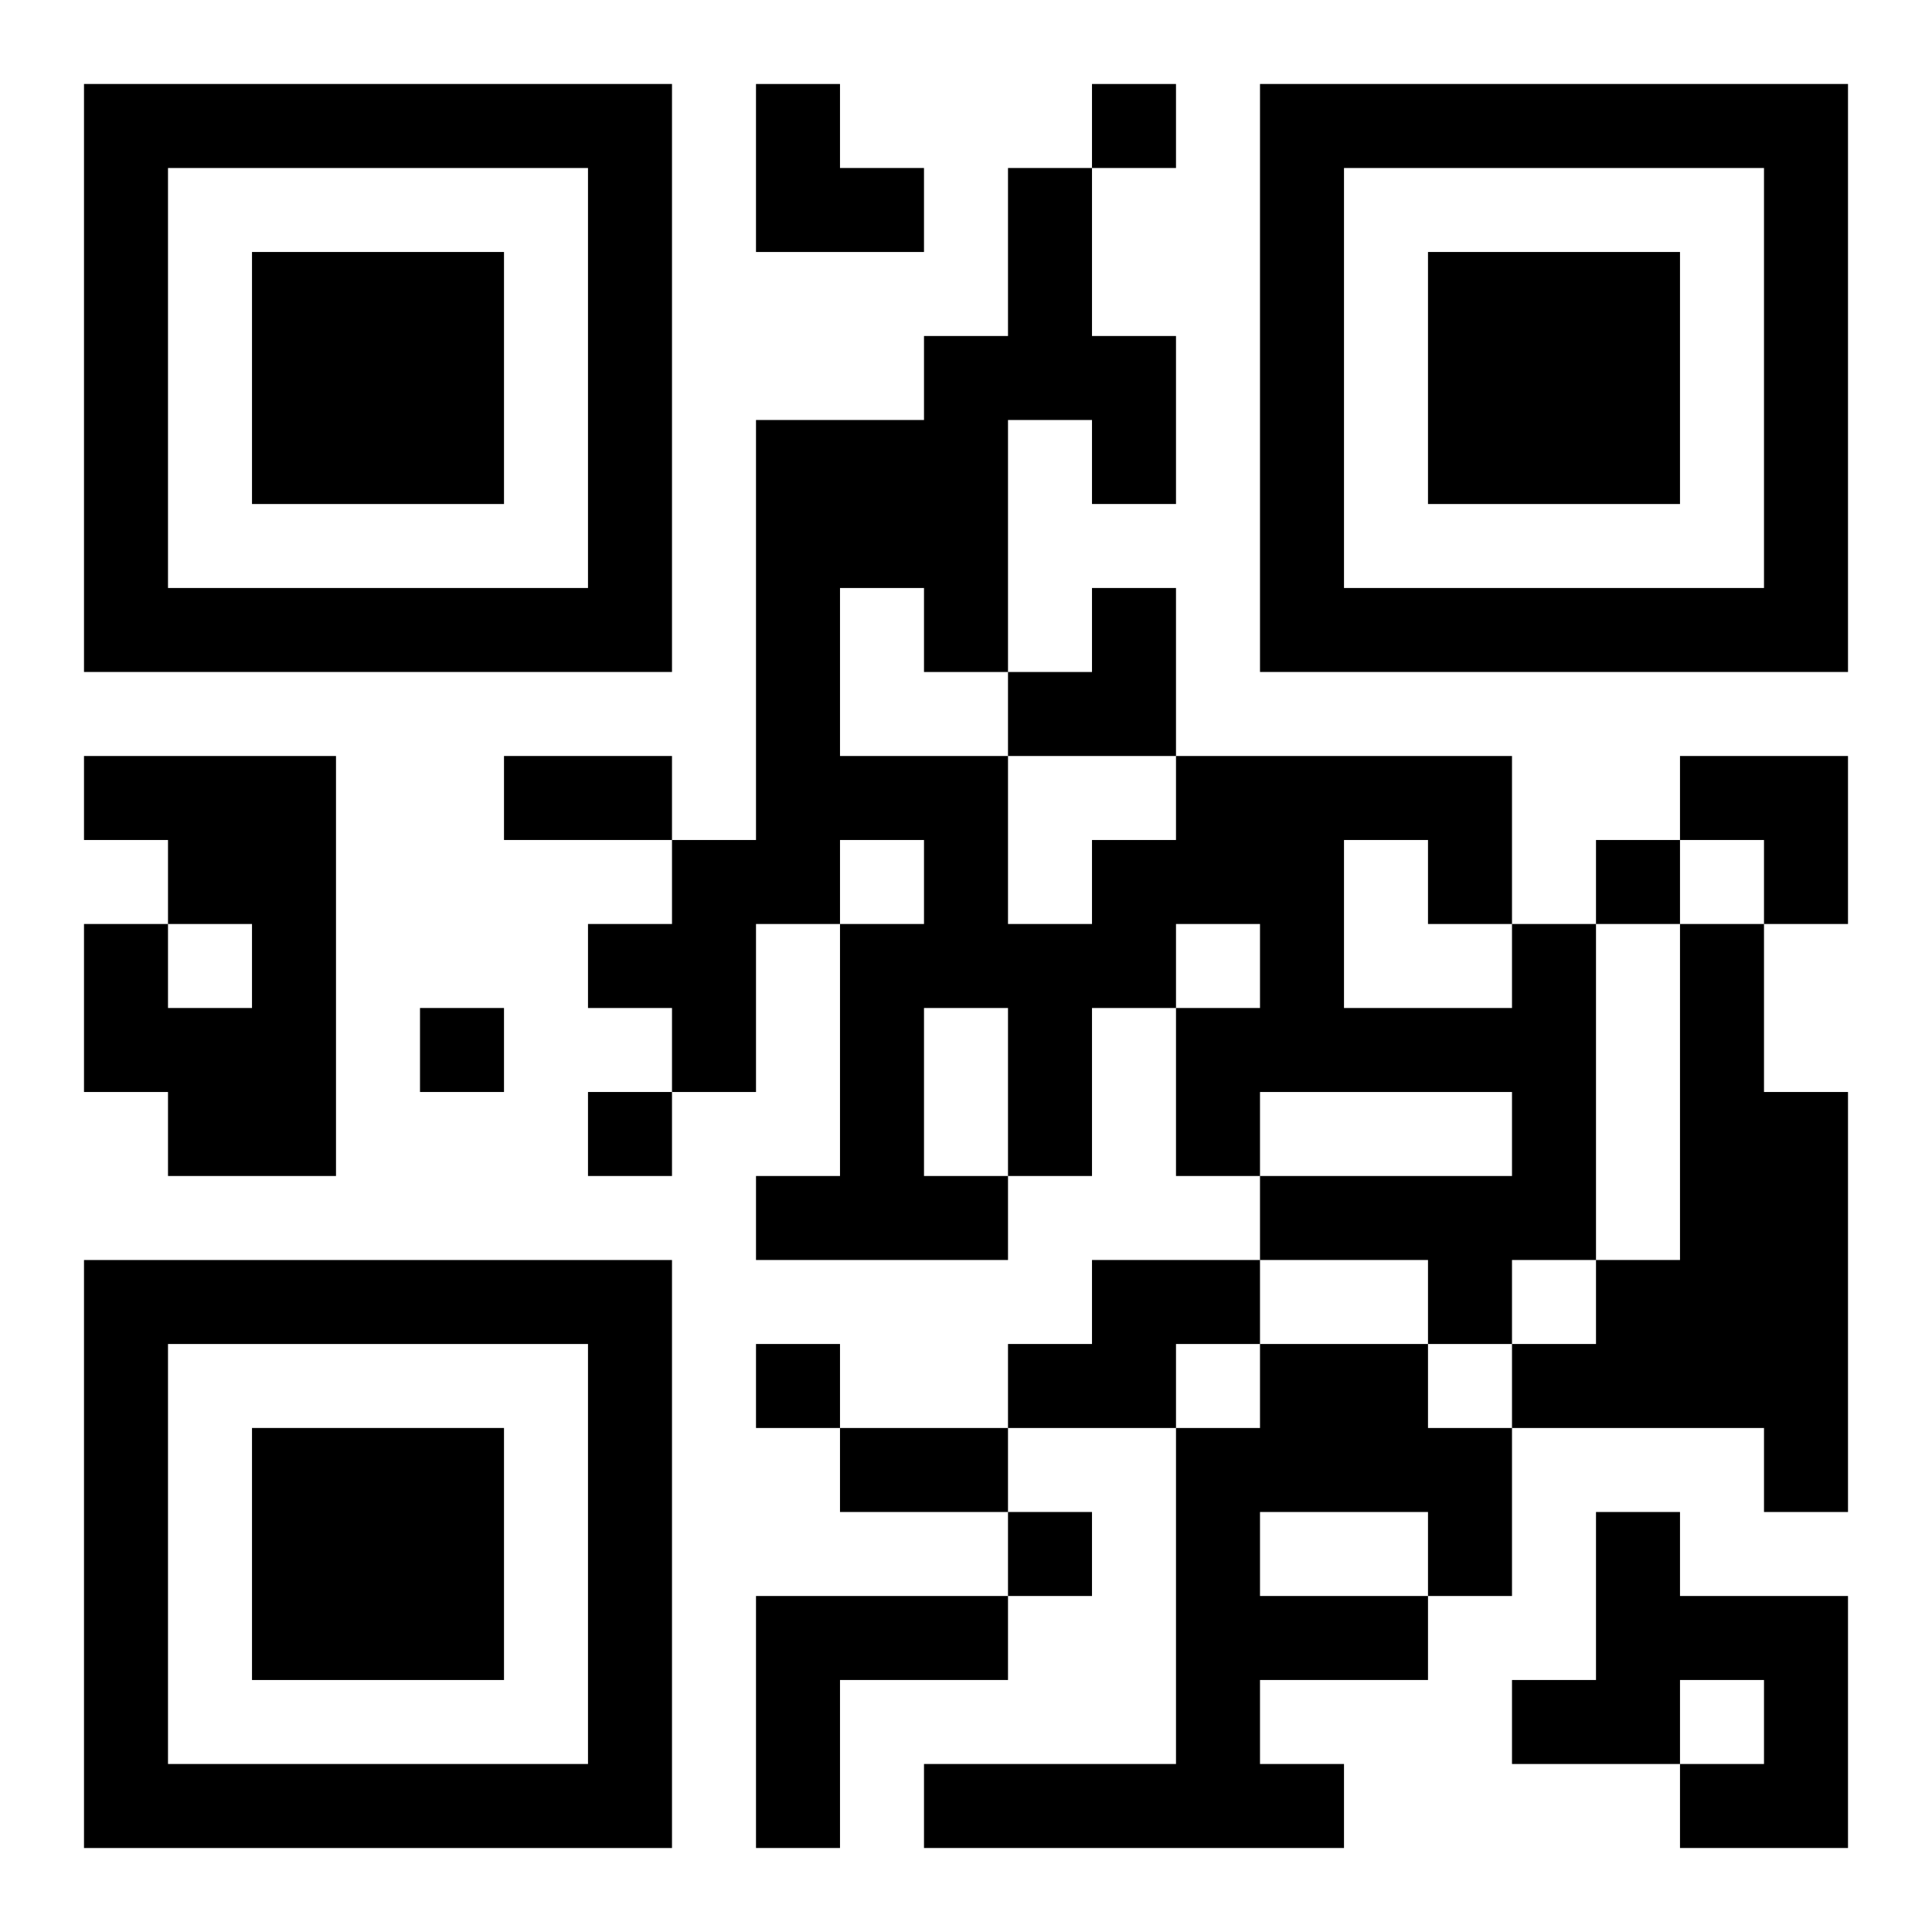
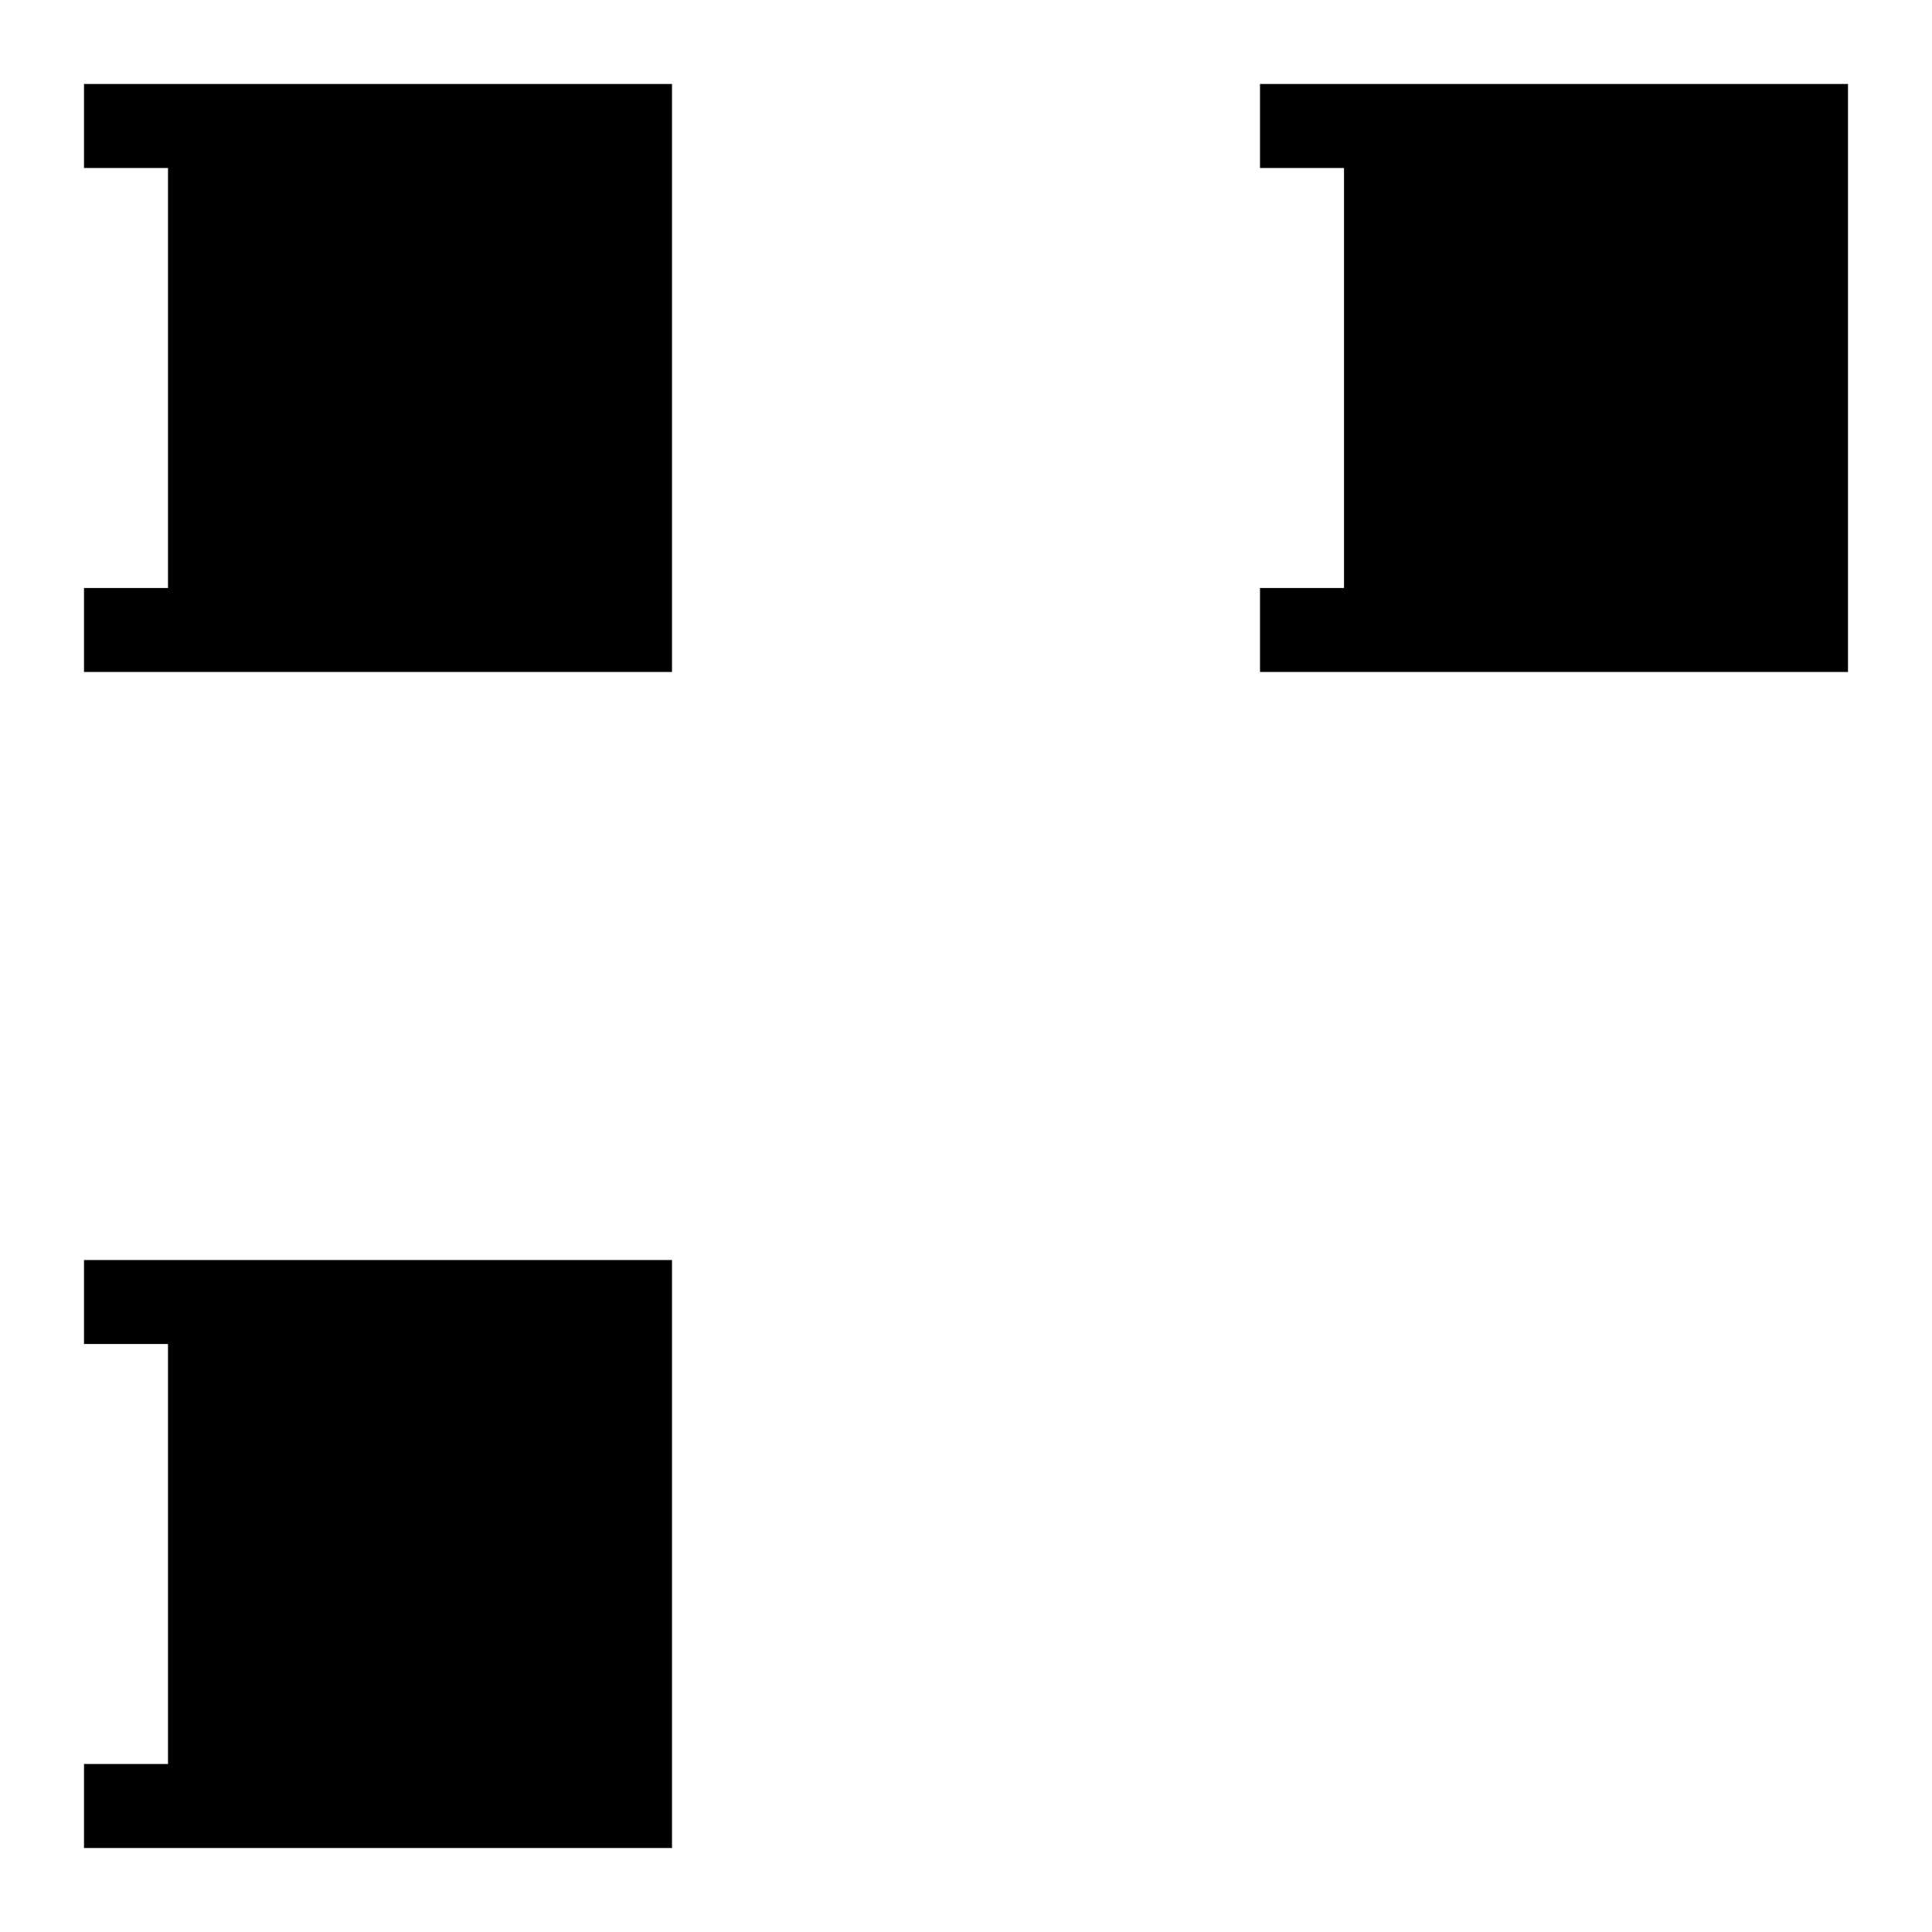
<svg xmlns="http://www.w3.org/2000/svg" xmlns:xlink="http://www.w3.org/1999/xlink" width="250" height="250" baseProfile="full" version="1.1" viewBox="-1 -1 23 23">
  <symbol id="a">
-     <path d="m0 7v7h7v-7h-7zm1 1h5v5h-5v-5zm1 1v3h3v-3h-3z" />
+     <path d="m0 7v7h7v-7h-7zm1 1v5h-5v-5zm1 1v3h3v-3h-3z" />
  </symbol>
  <use y="-7" xlink:href="#a" />
  <use y="7" xlink:href="#a" />
  <use x="14" y="-7" xlink:href="#a" />
-   <path d="m0 8h3v5h-2v-1h-1v-2h1v1h1v-1h-1v-1h-1v-1m17 2h1v4h-1v1h-1v-1h-2v-1h3v-1h-3v1h-1v-2h1v-1h-1v1h-1v2h-1v1h-3v-1h1v-3h1v-1h-1v1h-1v2h-1v-1h-1v-1h1v-1h1v-5h2v-1h1v-2h1v2h1v2h-1v-1h-1v3h-1v-1h-1v2h2v2h1v-1h1v-1h4v2m-2-1v2h2v-1h-1v-1h-1m-5 2v2h1v-2h-1m9-1h1v2h1v5h-1v-1h-3v-1h1v-1h1v-4m-7 4h2v1h-1v1h-2v-1h1v-1m2 1h2v1h1v2h-1v1h-2v1h1v1h-5v-1h3v-4h1v-1m0 2v1h2v-1h-2m4 0h1v1h2v3h-2v-1h1v-1h-1v1h-2v-1h1v-2m-10 1h3v1h-2v2h-1v-3m4-18v1h1v-1h-1m6 9v1h1v-1h-1m-14 2v1h1v-1h-1m2 1v1h1v-1h-1m2 3v1h1v-1h-1m3 2v1h1v-1h-1m-6-9h2v1h-2v-1m4 8h2v1h-2v-1m-1-16h1v1h1v1h-2zm3 6m1 0h1v2h-2v-1h1zm7 2h2v2h-1v-1h-1z" />
</svg>